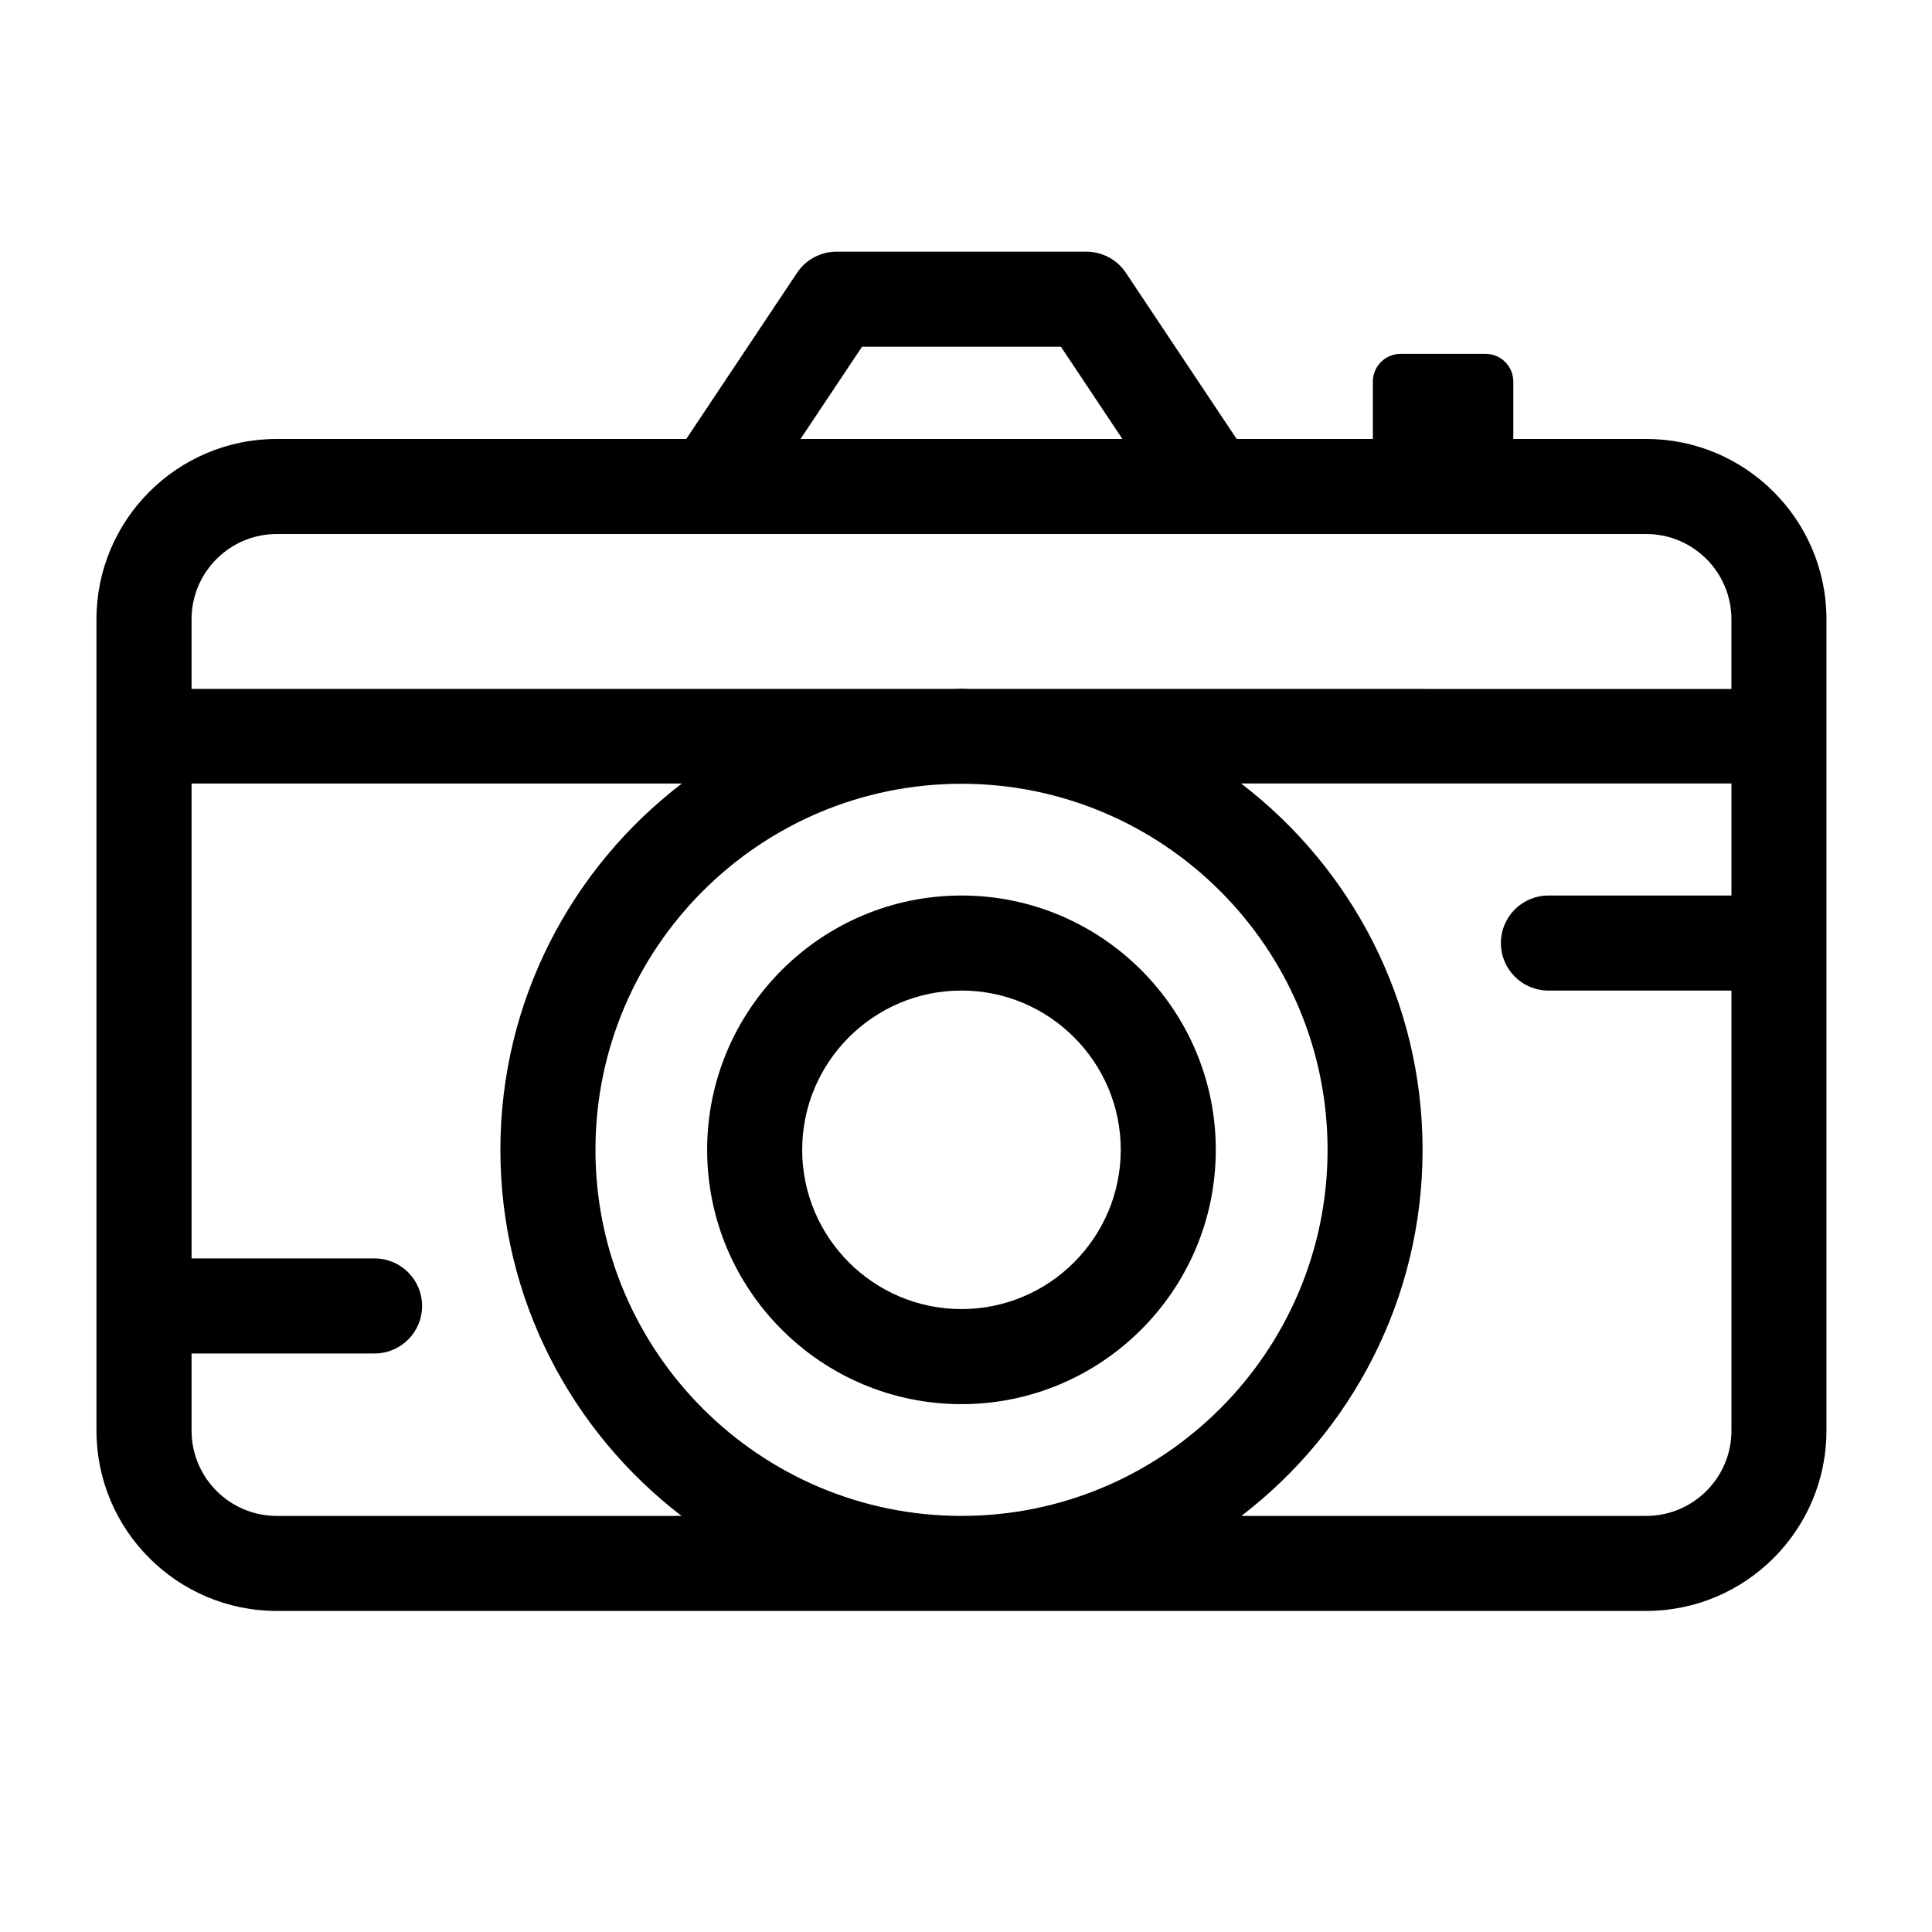
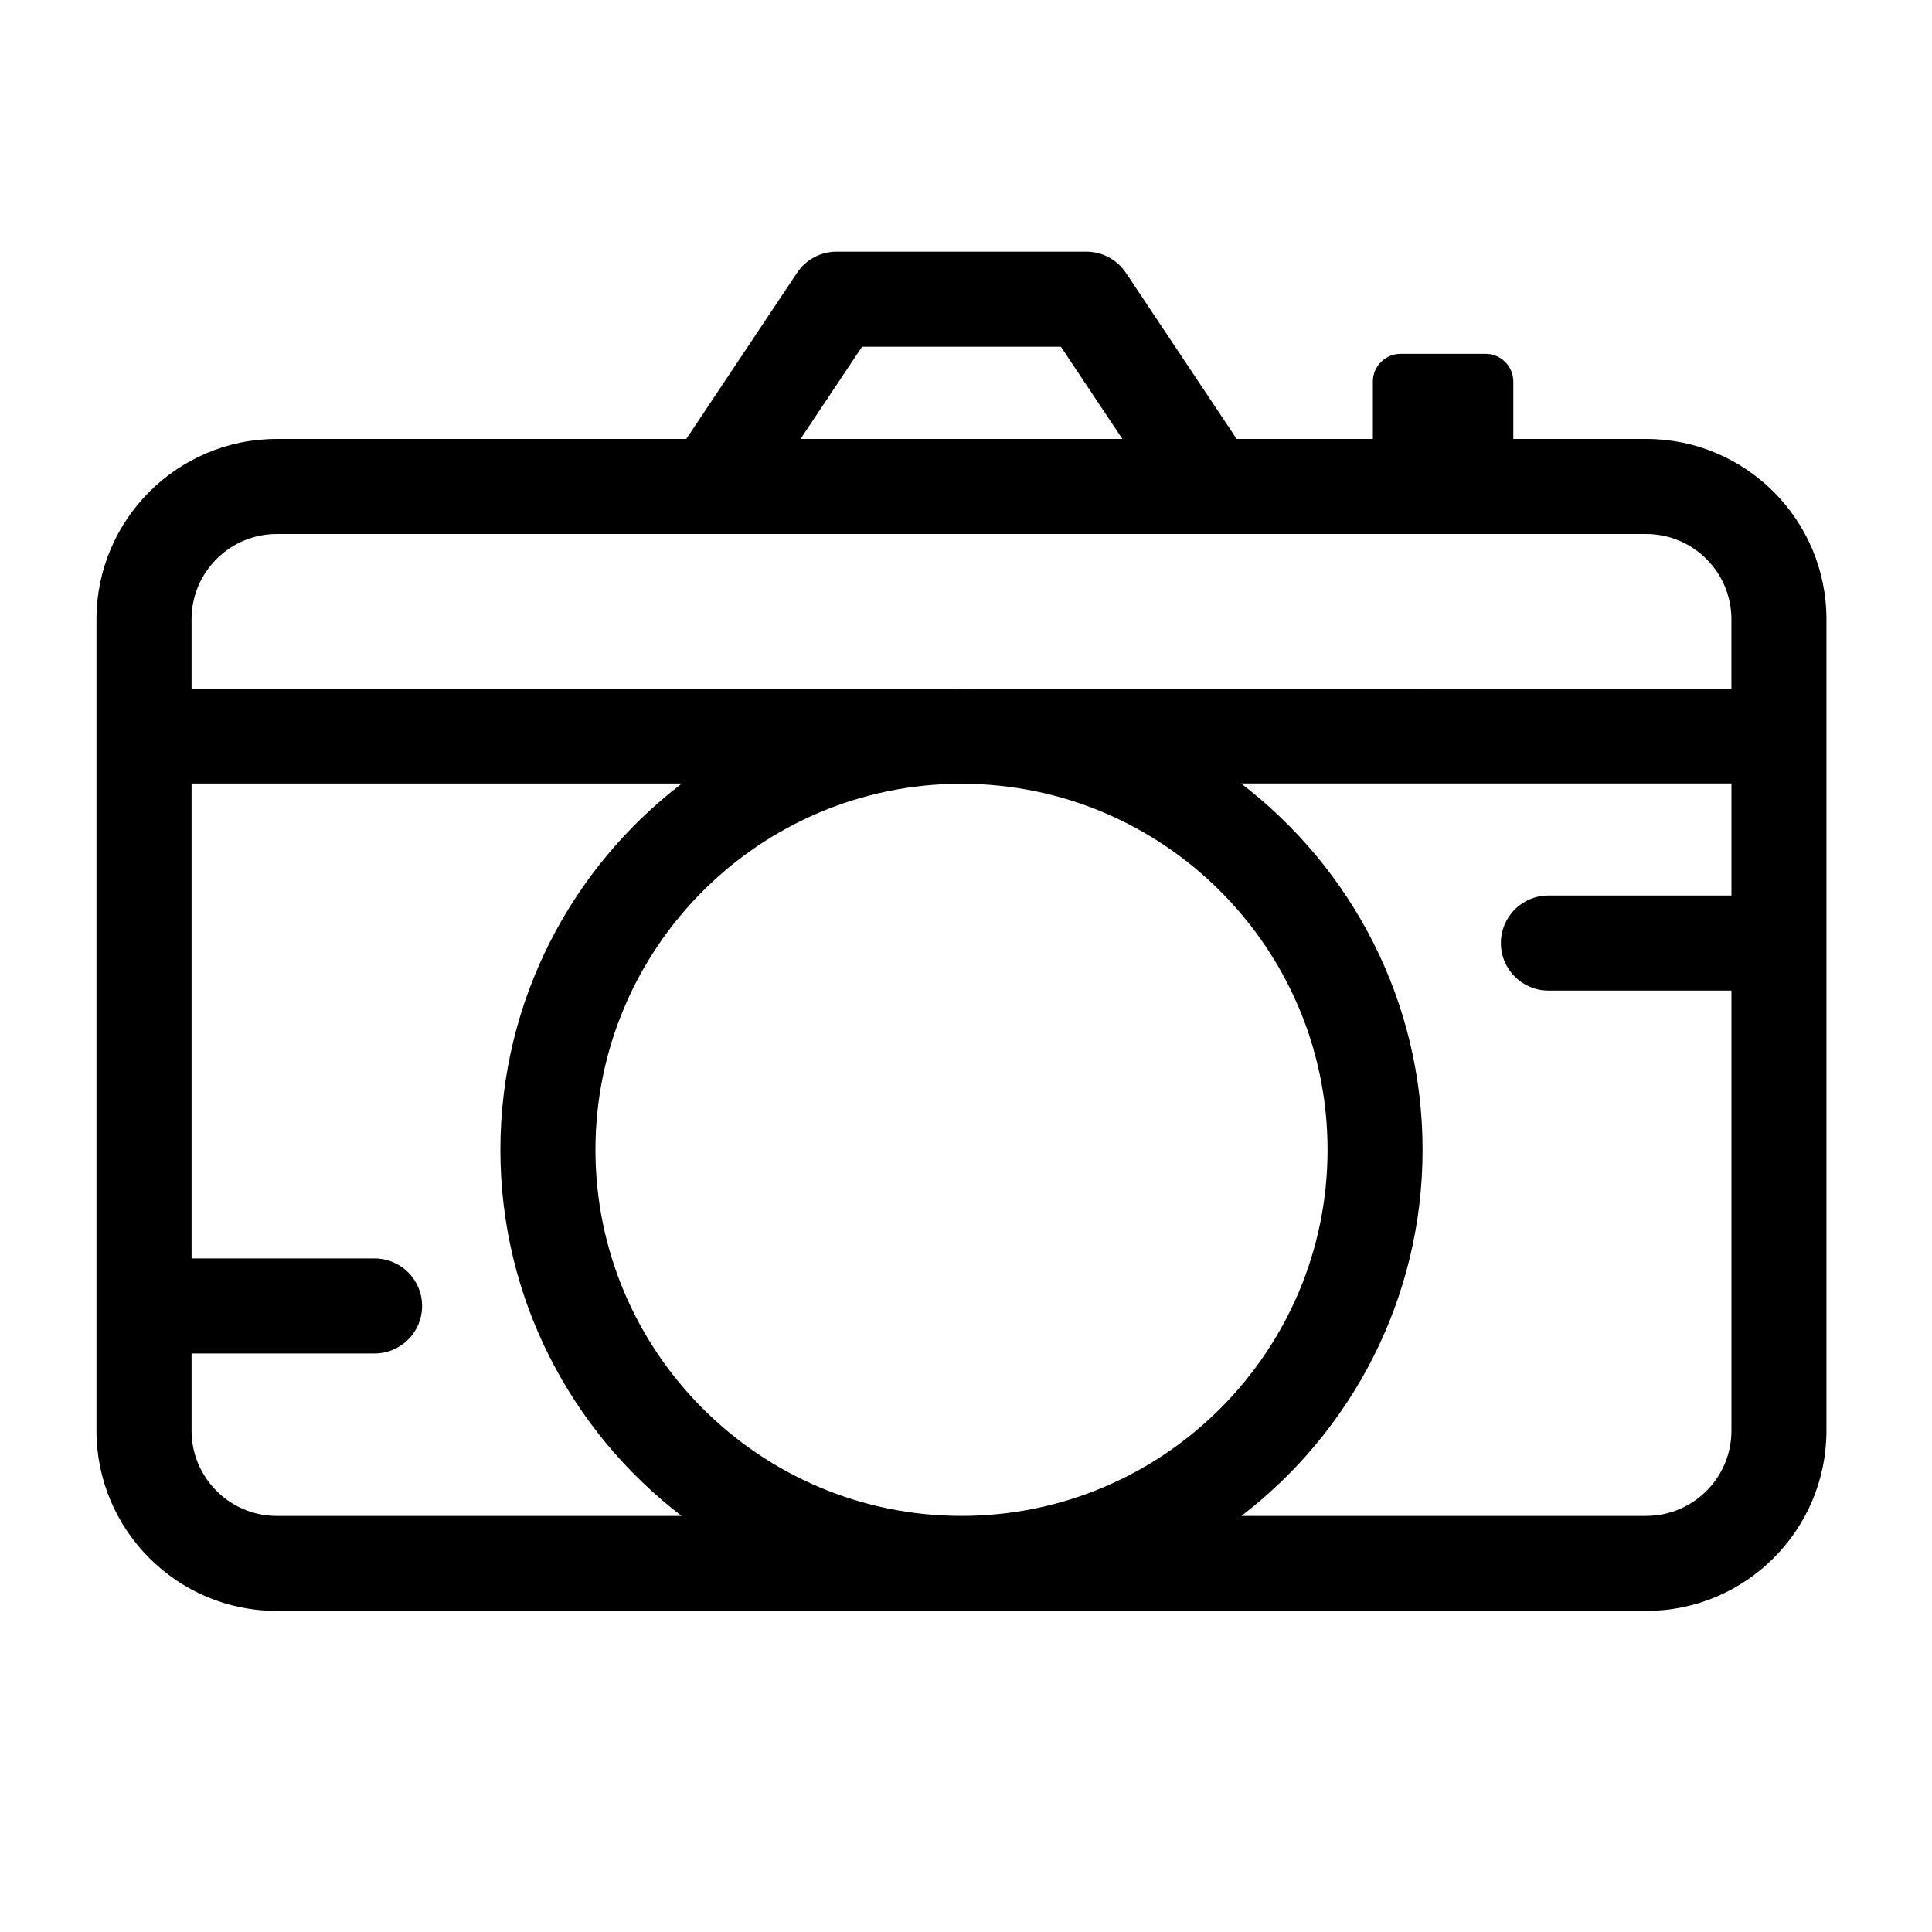
<svg xmlns="http://www.w3.org/2000/svg" fill="#000000" width="800px" height="800px" version="1.1" viewBox="144 144 512 512">
  <g>
    <path d="m580.27 260.33h-35.23v-15.199c0-4.066-3.289-7.359-7.356-7.359h-22.504c-4.062 0-7.359 3.293-7.359 7.359v15.199h-36.094l-29.352-44.027c-2.336-3.5-6.266-5.606-10.48-5.606l-66.188-0.004c-4.211 0-8.141 2.102-10.48 5.606l-29.355 44.027-108.54 0.004c-26.34 0-47.766 21.434-47.766 47.77v215.04c0 26.344 21.426 47.77 47.766 47.77h362.93c26.344 0 47.766-21.434 47.766-47.77v-215.04c0.008-26.34-21.422-47.773-47.766-47.773zm-207.82-24.445h52.703l16.293 24.445h-85.301zm-155.11 49.637h362.93c12.449 0 22.574 10.133 22.574 22.582v18.477l-201.32-0.004c-0.906-0.02-1.805-0.07-2.715-0.07-0.91 0-1.809 0.051-2.715 0.07h-201.33v-18.473c0-12.449 10.125-22.582 22.574-22.582zm0 260.21c-12.449 0-22.574-10.133-22.574-22.582v-20.465h48.5c6.957 0 12.594-5.637 12.594-12.594 0-6.957-5.637-12.594-12.594-12.594h-48.5v-125.86h129.94c-29.211 22.355-48.098 57.547-48.098 97.086 0 39.5 18.852 74.656 48.012 97.012zm181.47 0c-53.496 0-97.008-43.52-97.008-97.012 0-53.496 43.52-97.012 97.008-97.012s97.008 43.52 97.008 97.012-43.52 97.012-97.008 97.012zm181.46 0h-107.28c29.156-22.359 48.008-57.516 48.008-97.012 0-39.539-18.887-74.73-48.098-97.086h129.95v29.691h-48.508c-6.957 0-12.594 5.637-12.594 12.594s5.637 12.594 12.594 12.594h48.508v116.63c0.004 12.453-10.129 22.586-22.578 22.586z" />
-     <path d="m398.8 381.32c-37.16 0-67.398 30.234-67.398 67.395 0 37.168 30.234 67.398 67.398 67.398 37.168 0 67.398-30.234 67.398-67.398s-30.234-67.395-67.398-67.395zm0 109.6c-23.277 0-42.211-18.938-42.211-42.211 0-23.27 18.934-42.203 42.211-42.203 23.27 0 42.211 18.934 42.211 42.203-0.004 23.273-18.941 42.211-42.211 42.211z" />
  </g>
</svg>